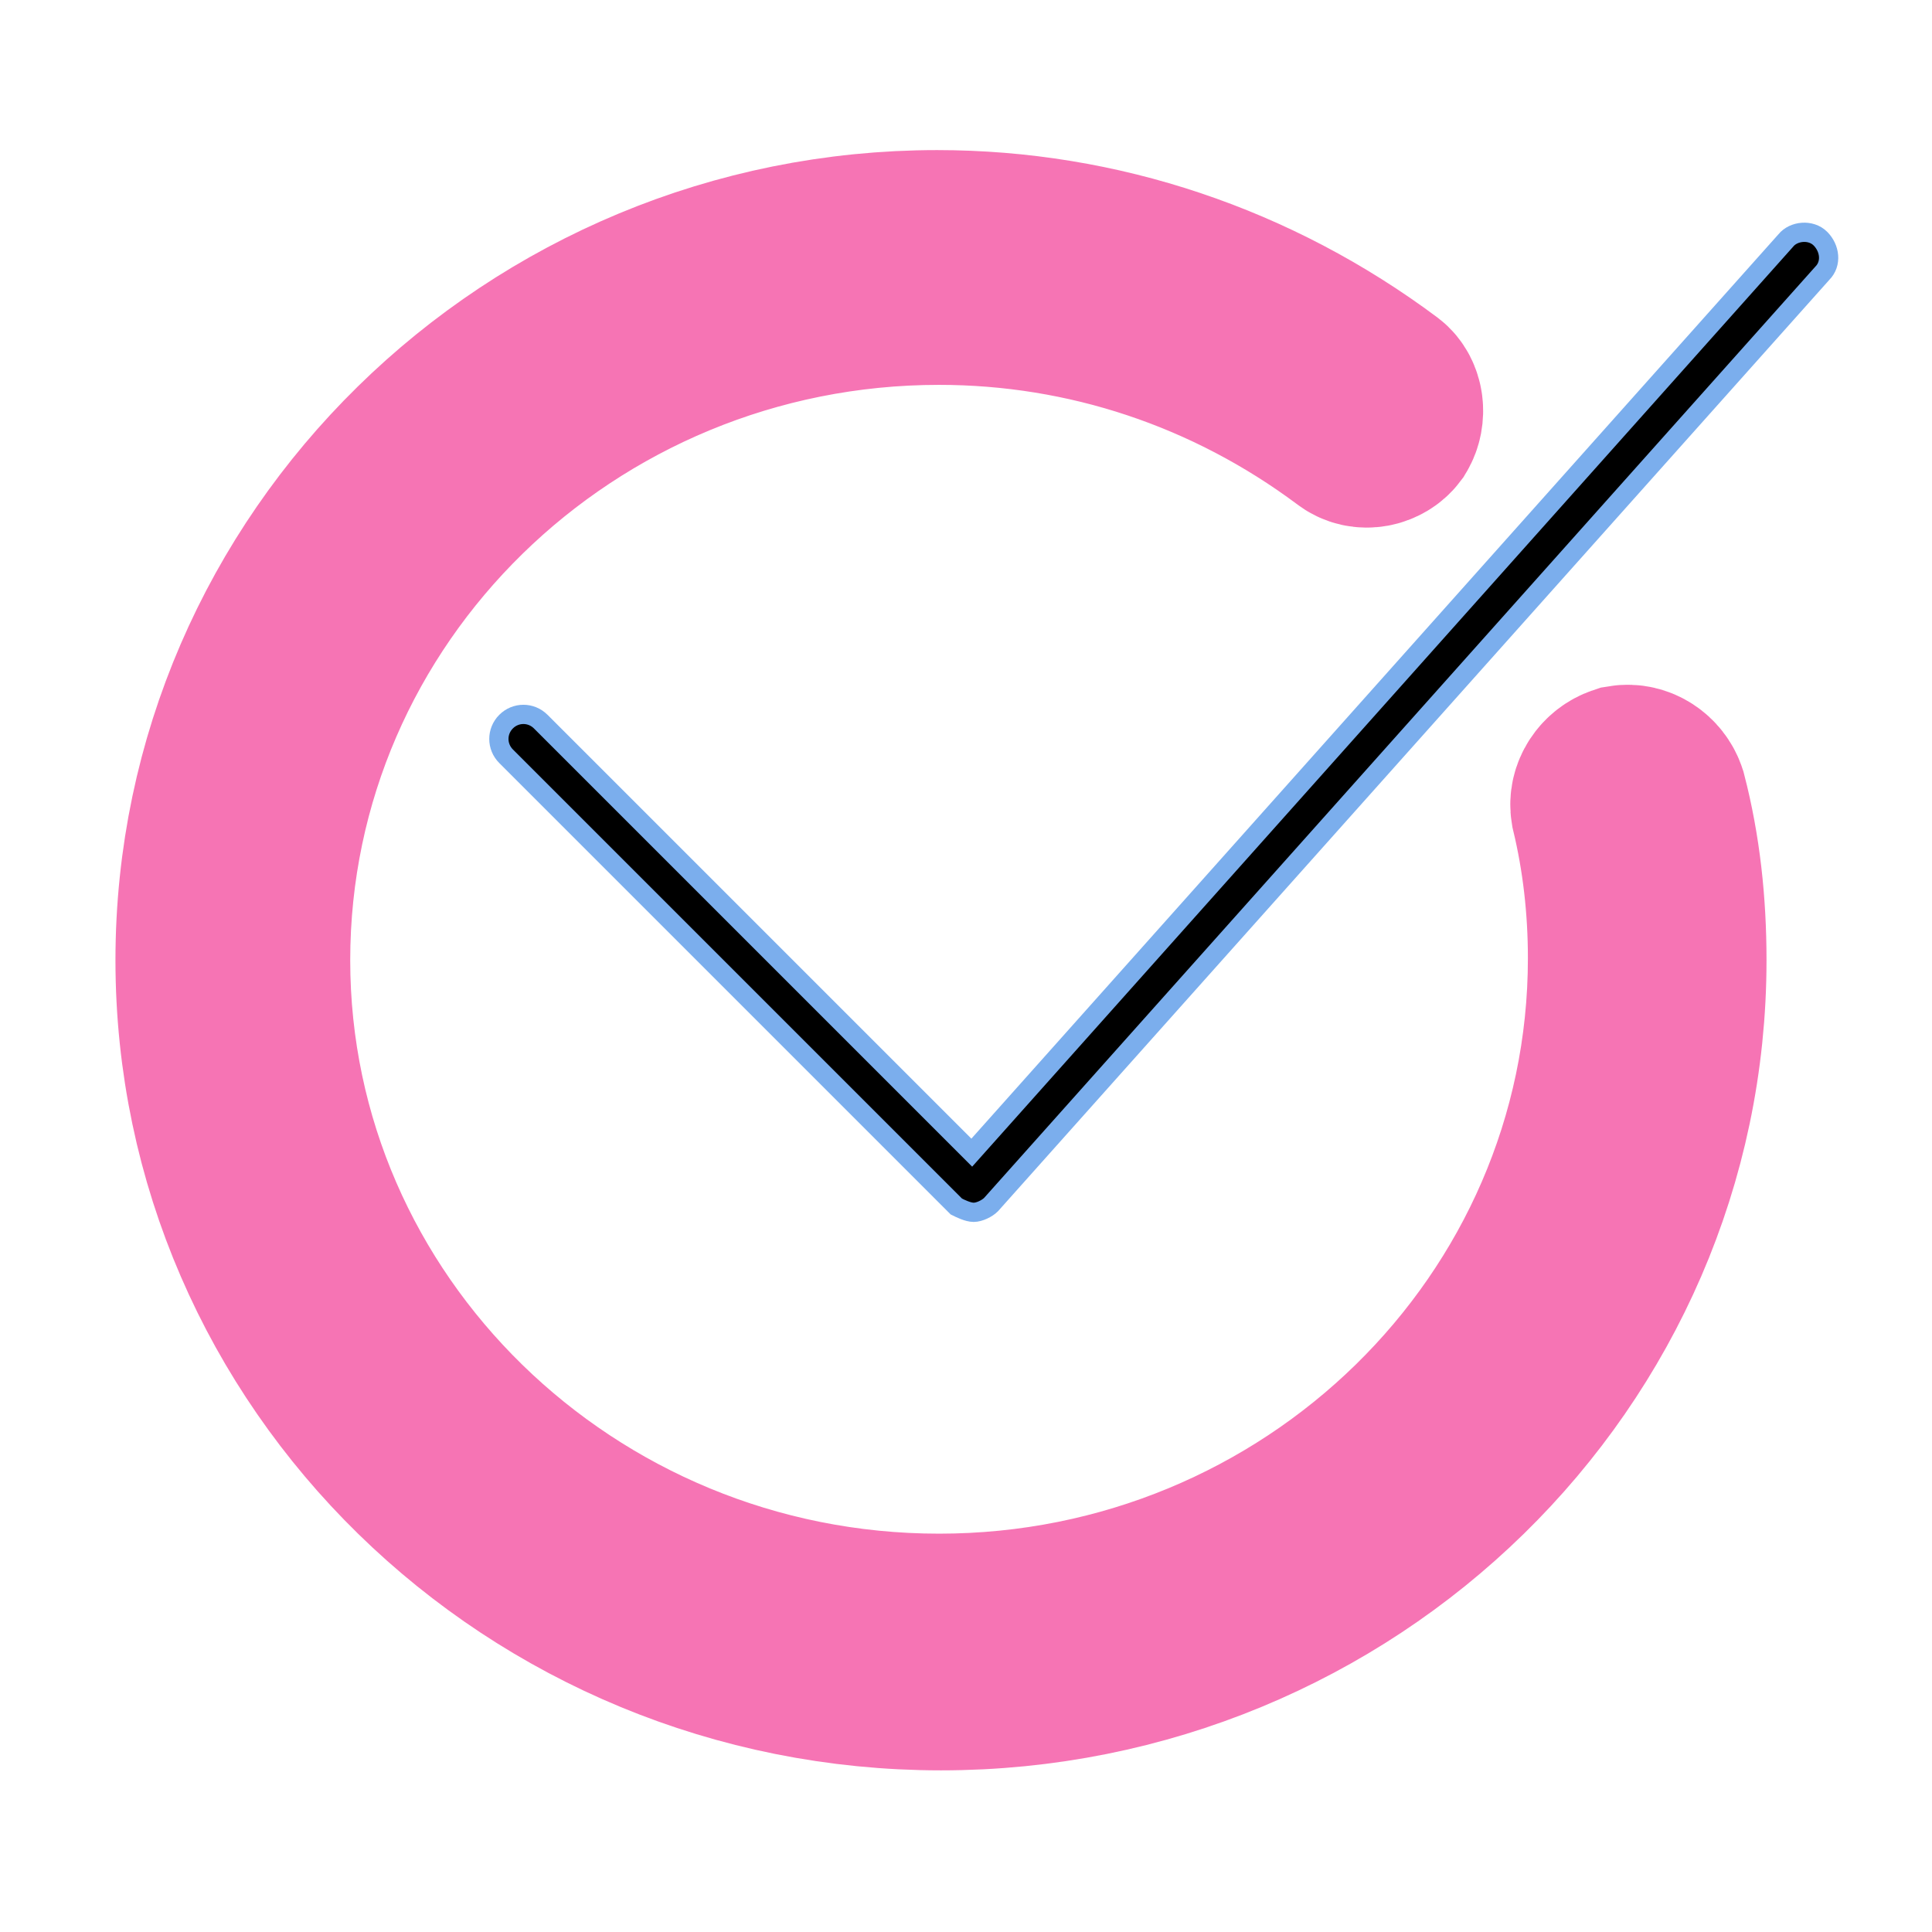
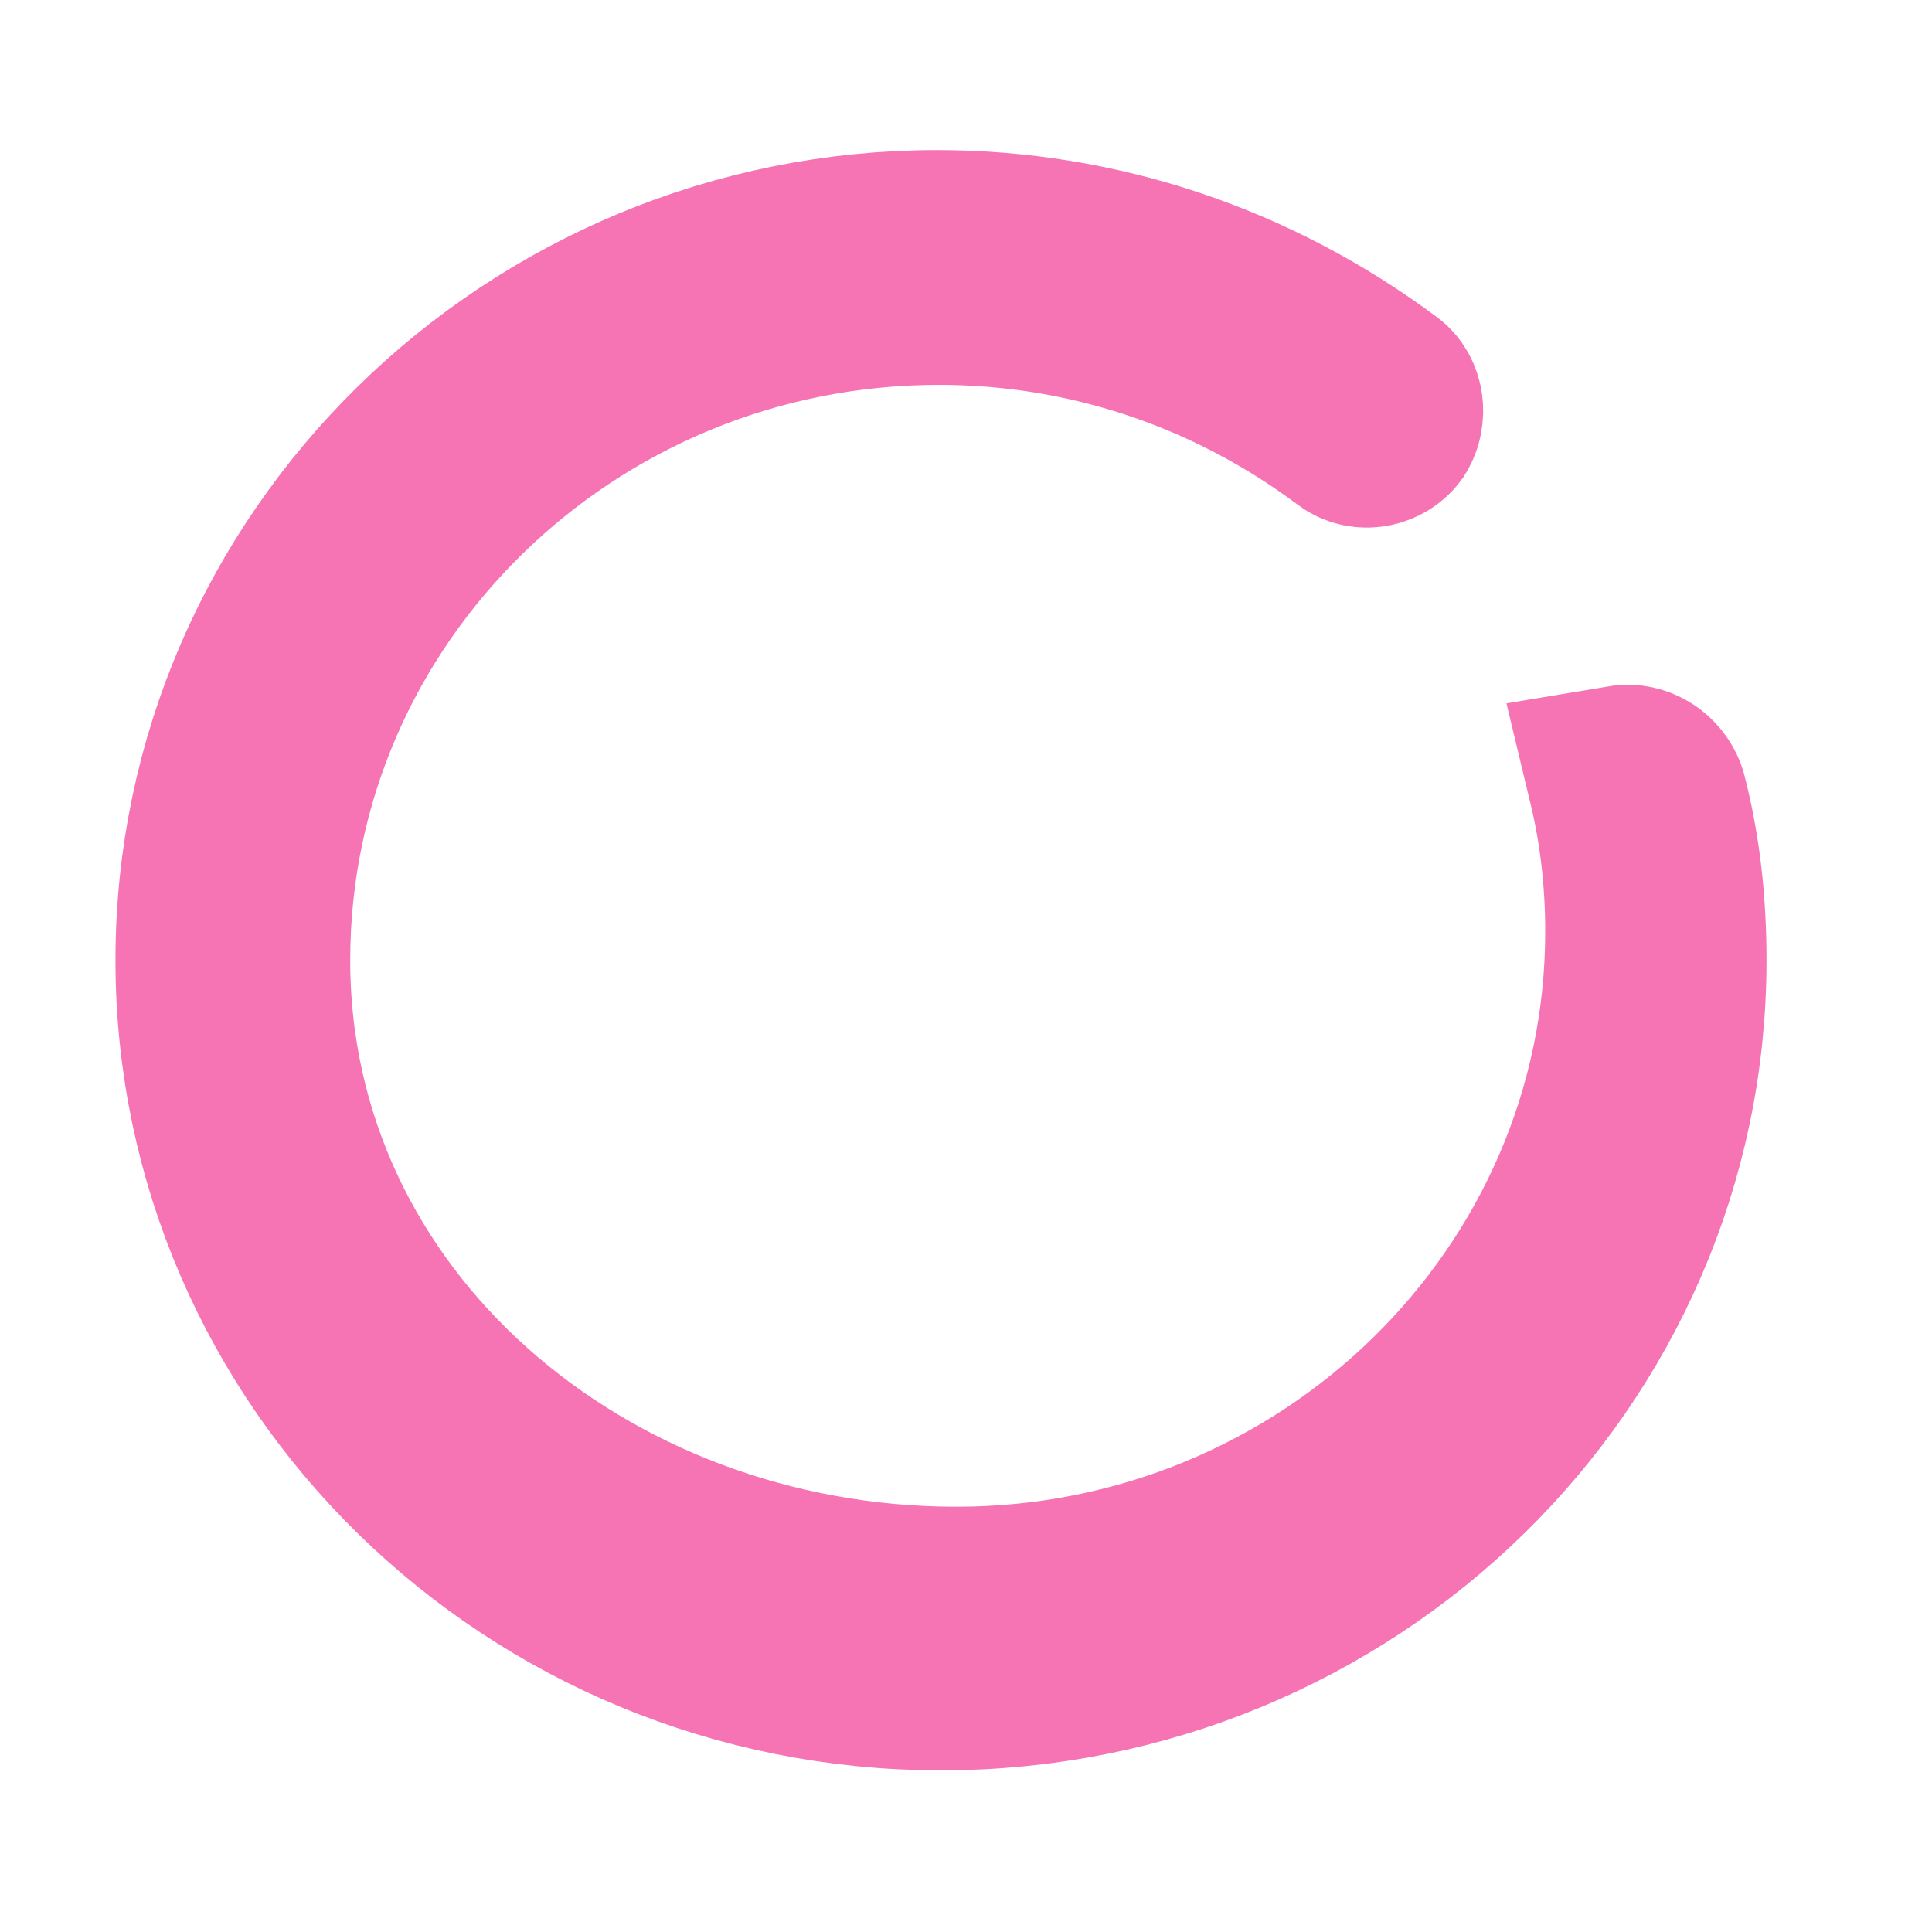
<svg xmlns="http://www.w3.org/2000/svg" id="Layer_1" x="0px" y="0px" viewBox="0 0 100.4 100.4" style="enable-background:new 0 0 100.4 100.4;" xml:space="preserve">
  <style type="text/css"> .st0{fill:#F674B4;stroke:#F674B4;stroke-width:10;stroke-miterlimit:10;} .st1{stroke:#7BAEED;stroke-miterlimit:10;} </style>
  <g>
-     <path class="st0" d="M85.8,41.5c-0.2-0.6-0.8-1-1.4-0.9c-0.6,0.2-1,0.8-0.9,1.4c0.6,2.5,0.9,5.1,0.9,7.8c0,19.3-16,34.9-35.6,34.9 S13.2,69.1,13.2,49.9c0-19.3,16-34.9,35.6-34.9c7.8,0,15.3,2.5,21.6,7.2c0.5,0.4,1.2,0.2,1.5-0.2c0.3-0.5,0.2-1.2-0.2-1.5 c-6.7-5-14.7-7.7-23-7.7C28,12.8,11,29.4,11,49.9S28,87,48.9,87s37.9-16.6,37.9-37.1C86.8,47,86.5,44.2,85.8,41.5z" />
-     <path class="st1" d="M50.6,63c-0.3,0-0.7-0.2-0.9-0.3L26.3,39.3c-0.5-0.5-0.5-1.3,0-1.8c0.5-0.5,1.3-0.5,1.8,0l22.4,22.4l42.3-47.4 c0.4-0.5,1.3-0.6,1.8-0.1s0.6,1.3,0.1,1.8L51.5,62.6C51.3,62.8,50.9,63,50.6,63L50.6,63z" />
+     <path class="st0" d="M85.8,41.5c-0.2-0.6-0.8-1-1.4-0.9c0.6,2.5,0.9,5.1,0.9,7.8c0,19.3-16,34.9-35.6,34.9 S13.2,69.1,13.2,49.9c0-19.3,16-34.9,35.6-34.9c7.8,0,15.3,2.5,21.6,7.2c0.5,0.4,1.2,0.2,1.5-0.2c0.3-0.5,0.2-1.2-0.2-1.5 c-6.7-5-14.7-7.7-23-7.7C28,12.8,11,29.4,11,49.9S28,87,48.9,87s37.9-16.6,37.9-37.1C86.8,47,86.5,44.2,85.8,41.5z" />
  </g>
</svg>